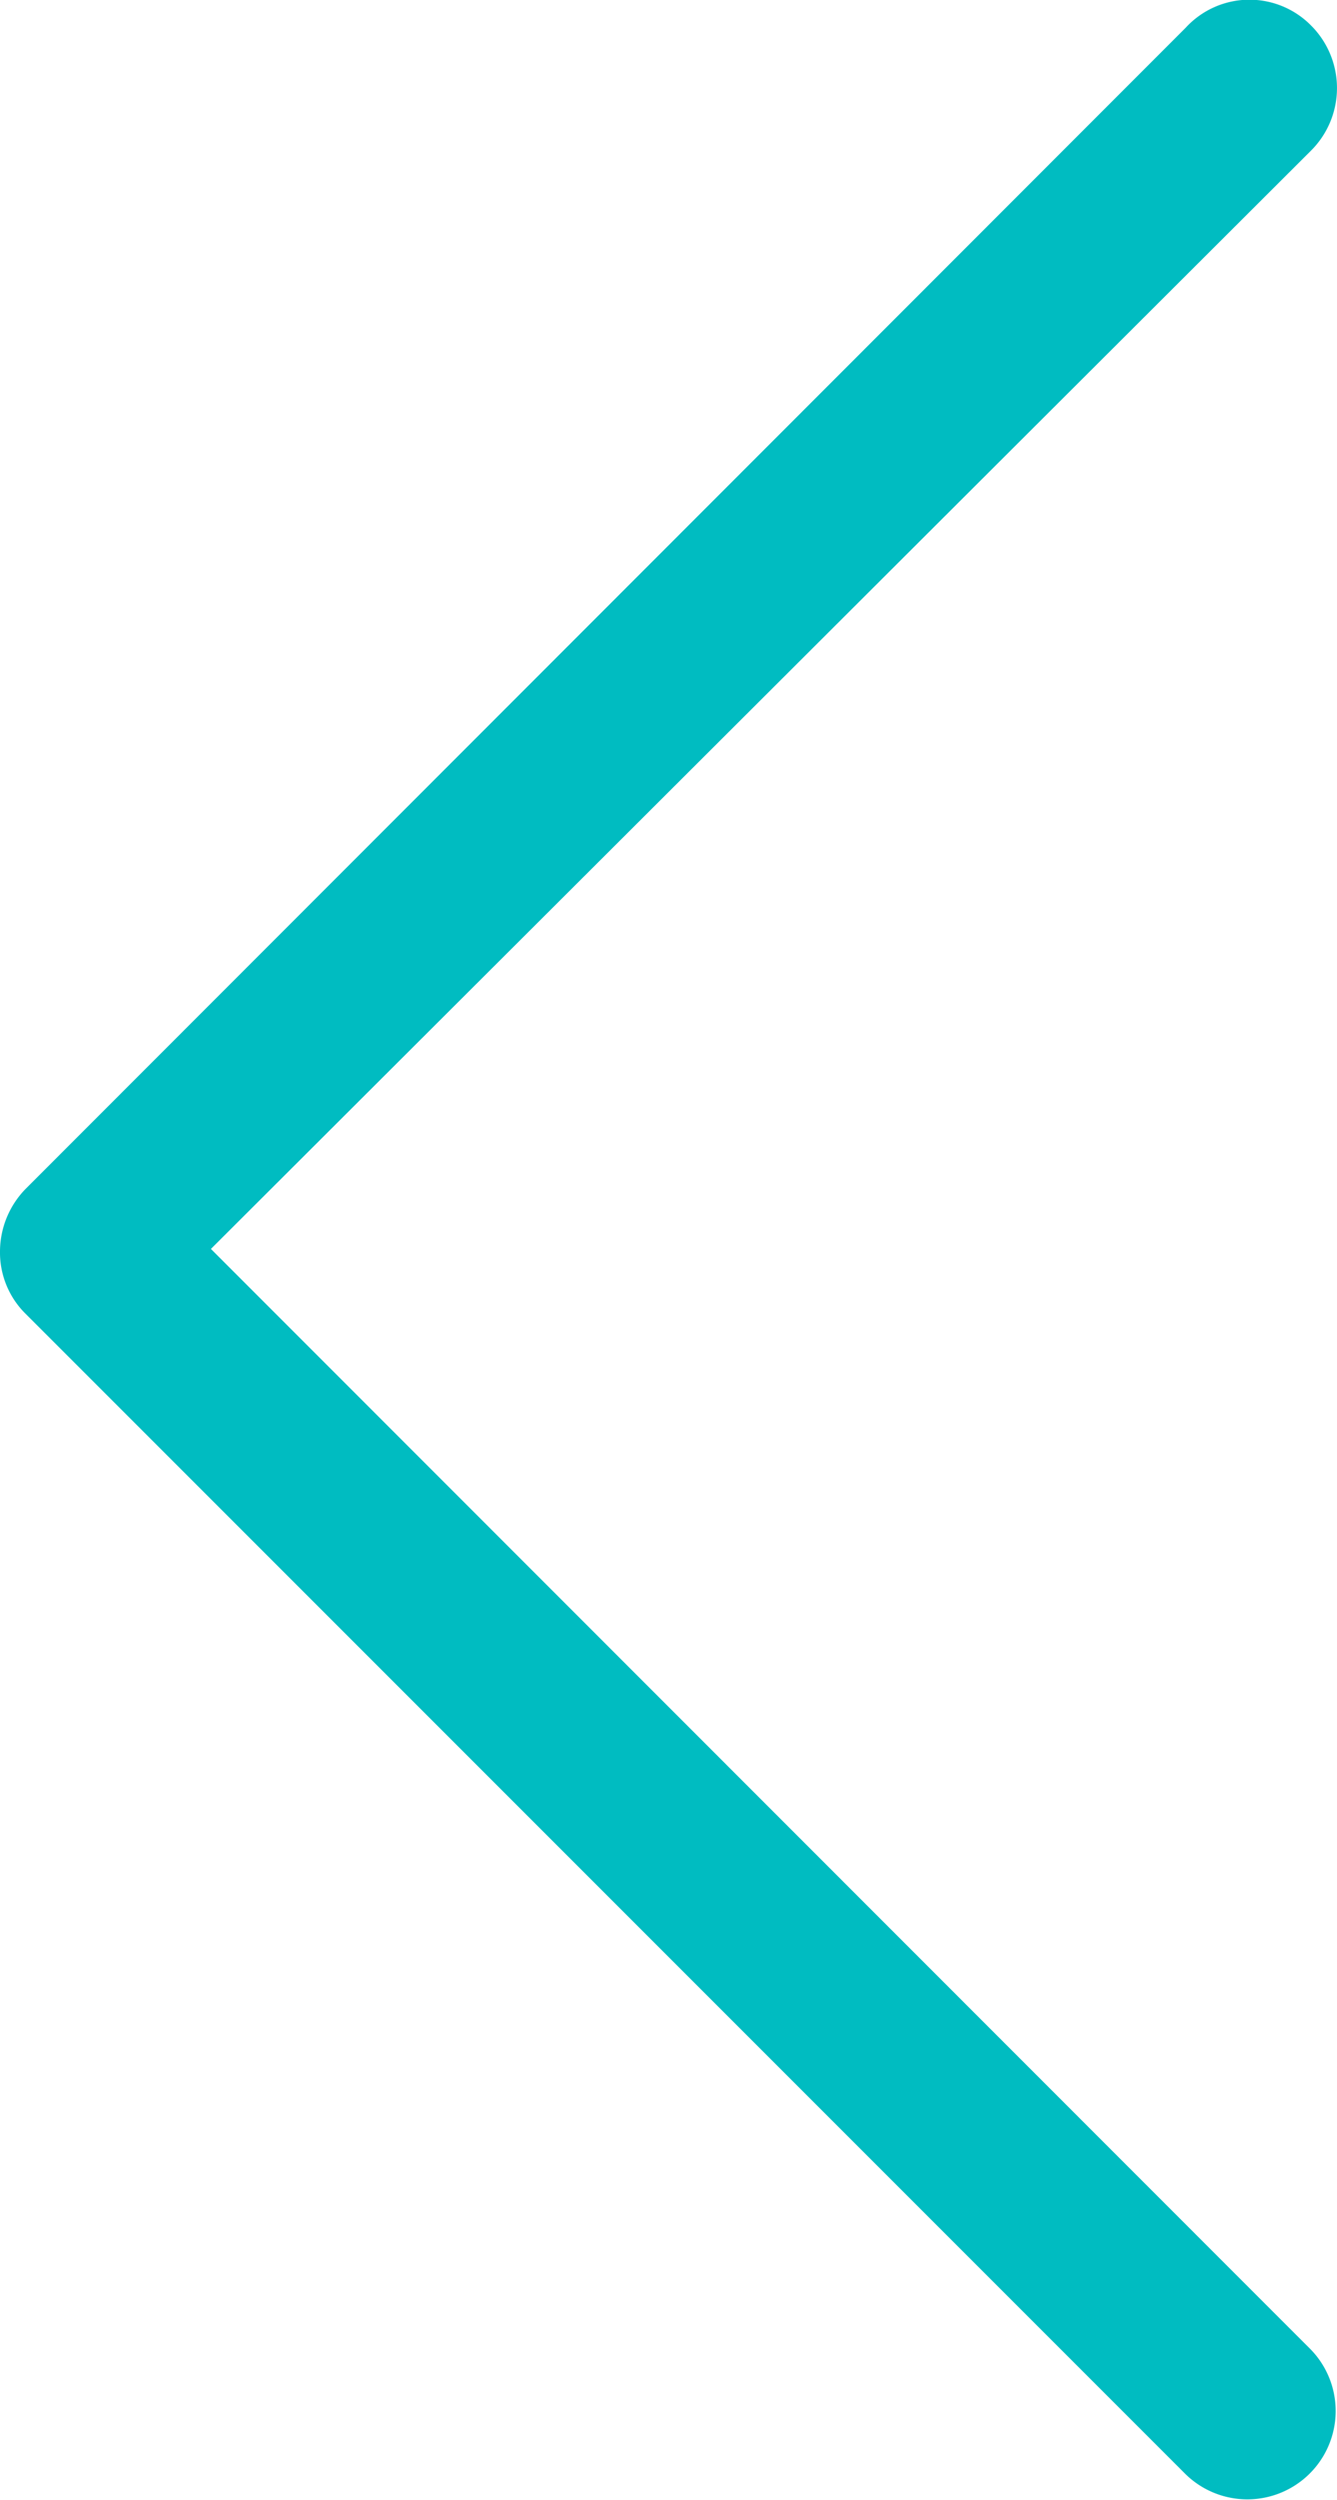
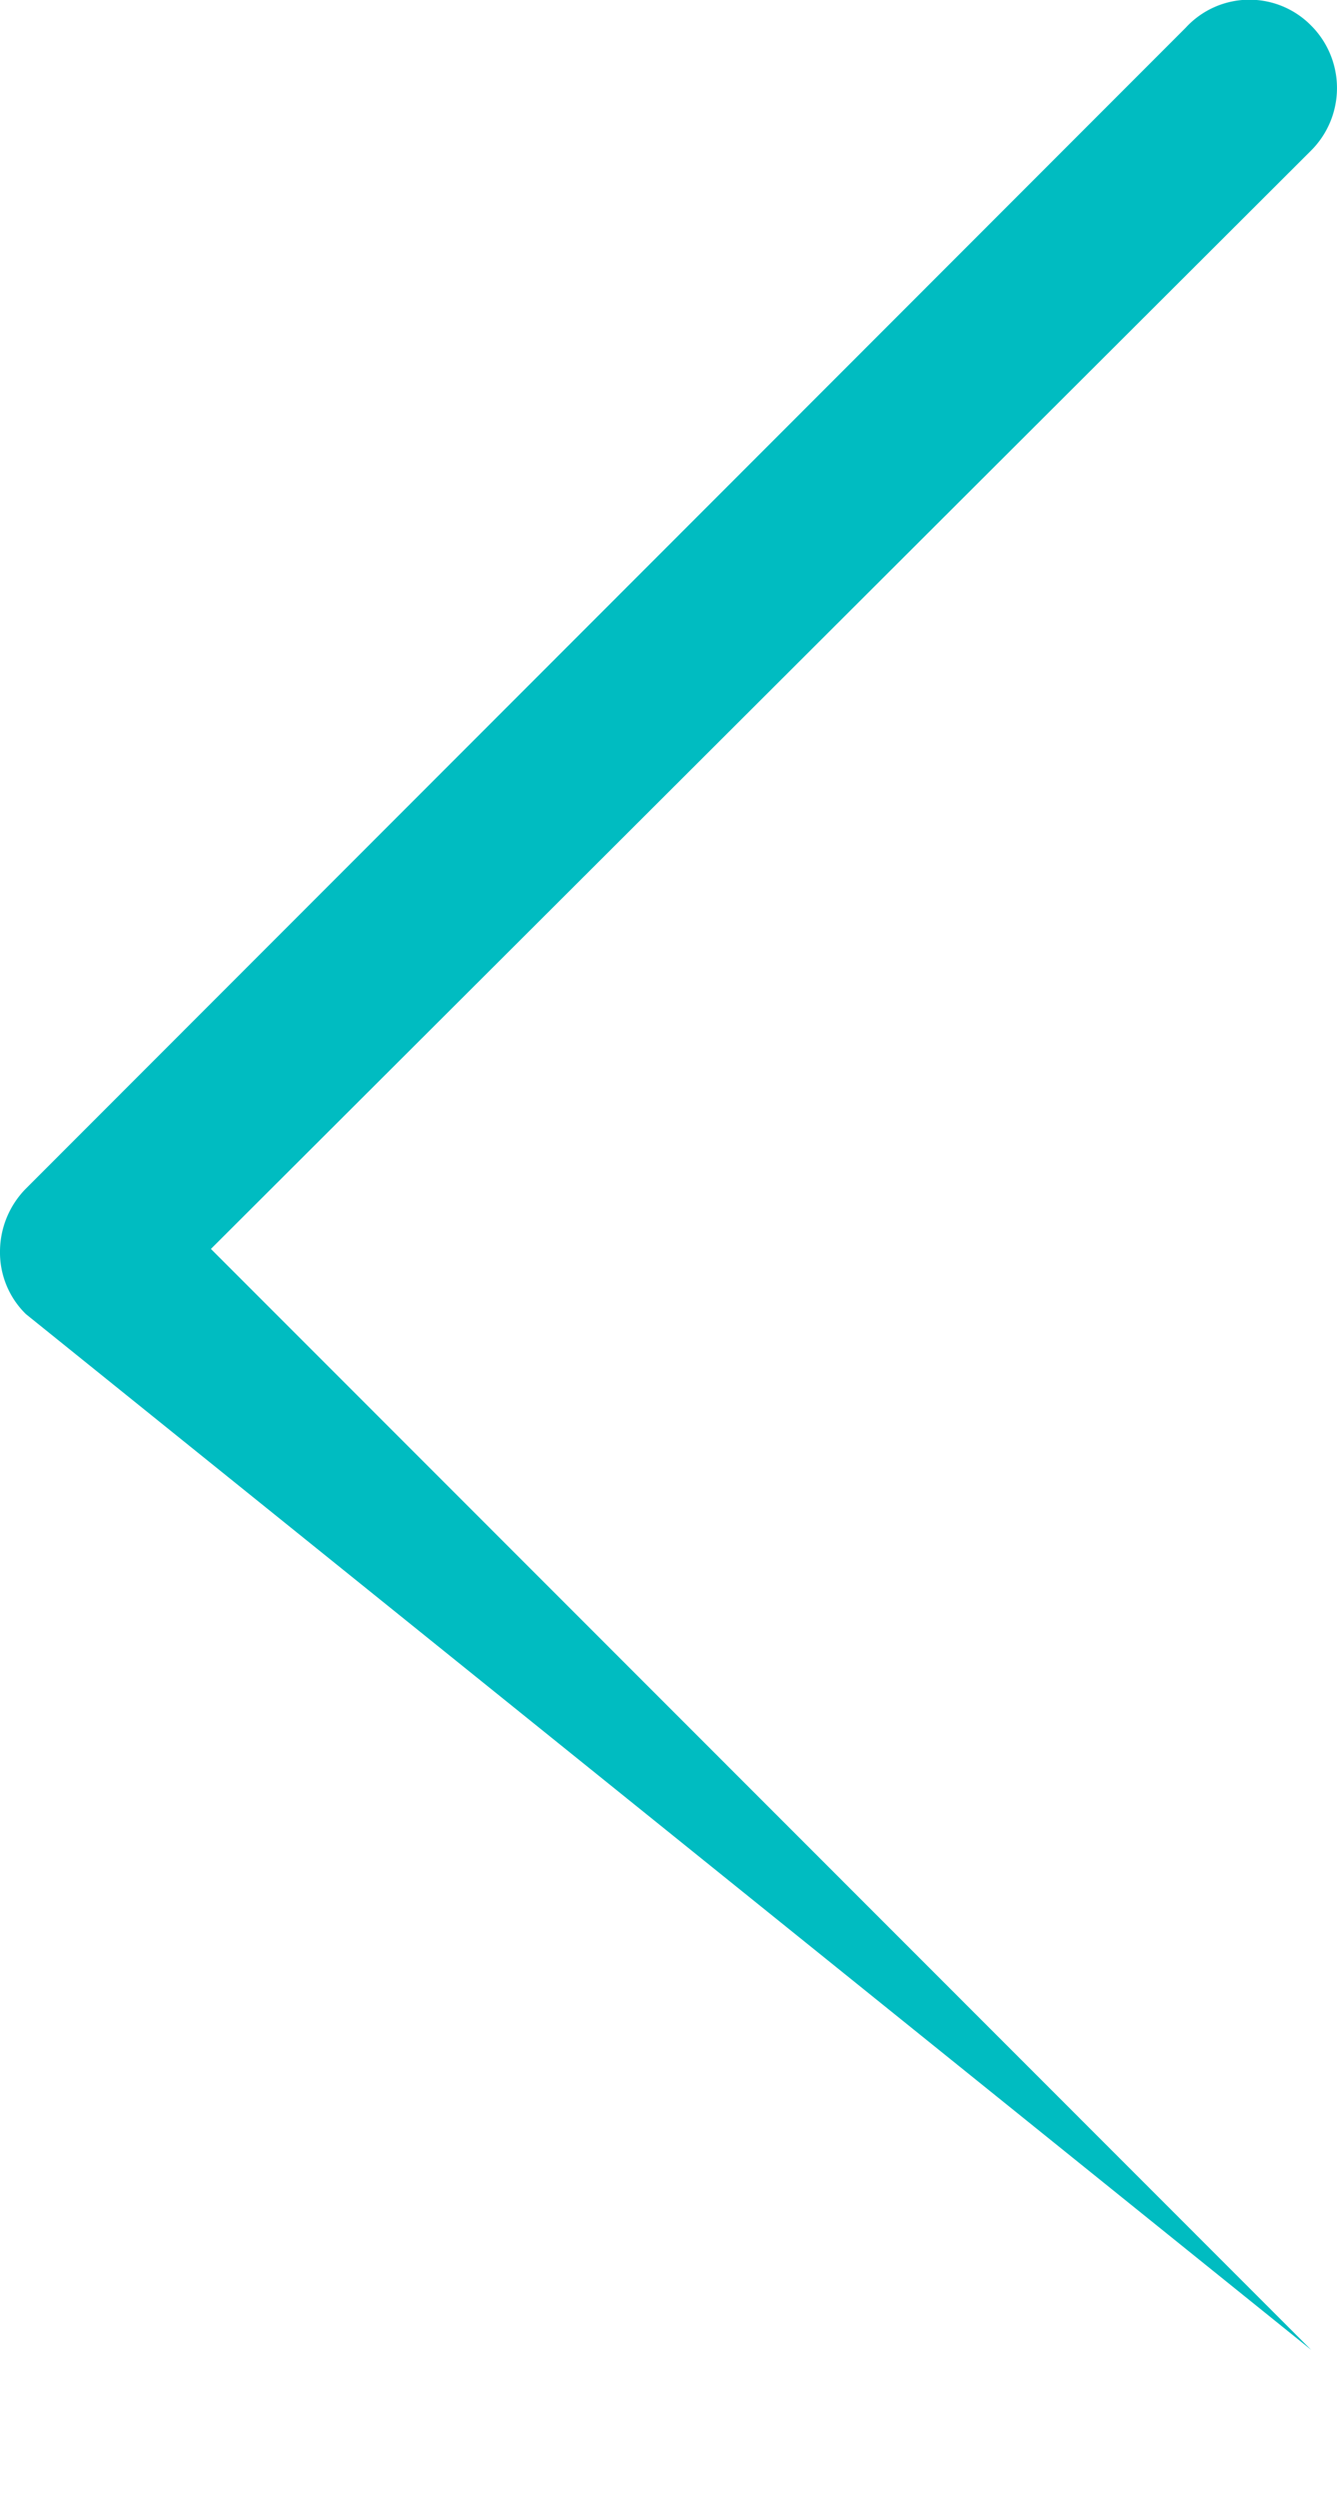
<svg xmlns="http://www.w3.org/2000/svg" width="8.006" height="14.966" viewBox="0 0 8.006 14.966">
  <g id="home-arrow-left" transform="translate(0 14.966) rotate(-90)">
-     <path id="Path_100" data-name="Path 100" d="M14.813,7.851a.529.529,0,0,1-.748,0L7.49,1.263.9,7.851A.529.529,0,0,1,.155,7.1L7.1.155A.516.516,0,0,1,7.477,0a.538.538,0,0,1,.374.155L14.8,7.1A.518.518,0,0,1,14.813,7.851Z" fill="#00bcc1" />
+     <path id="Path_100" data-name="Path 100" d="M14.813,7.851a.529.529,0,0,1-.748,0L7.49,1.263.9,7.851L7.1.155A.516.516,0,0,1,7.477,0a.538.538,0,0,1,.374.155L14.8,7.1A.518.518,0,0,1,14.813,7.851Z" fill="#00bcc1" />
  </g>
</svg>